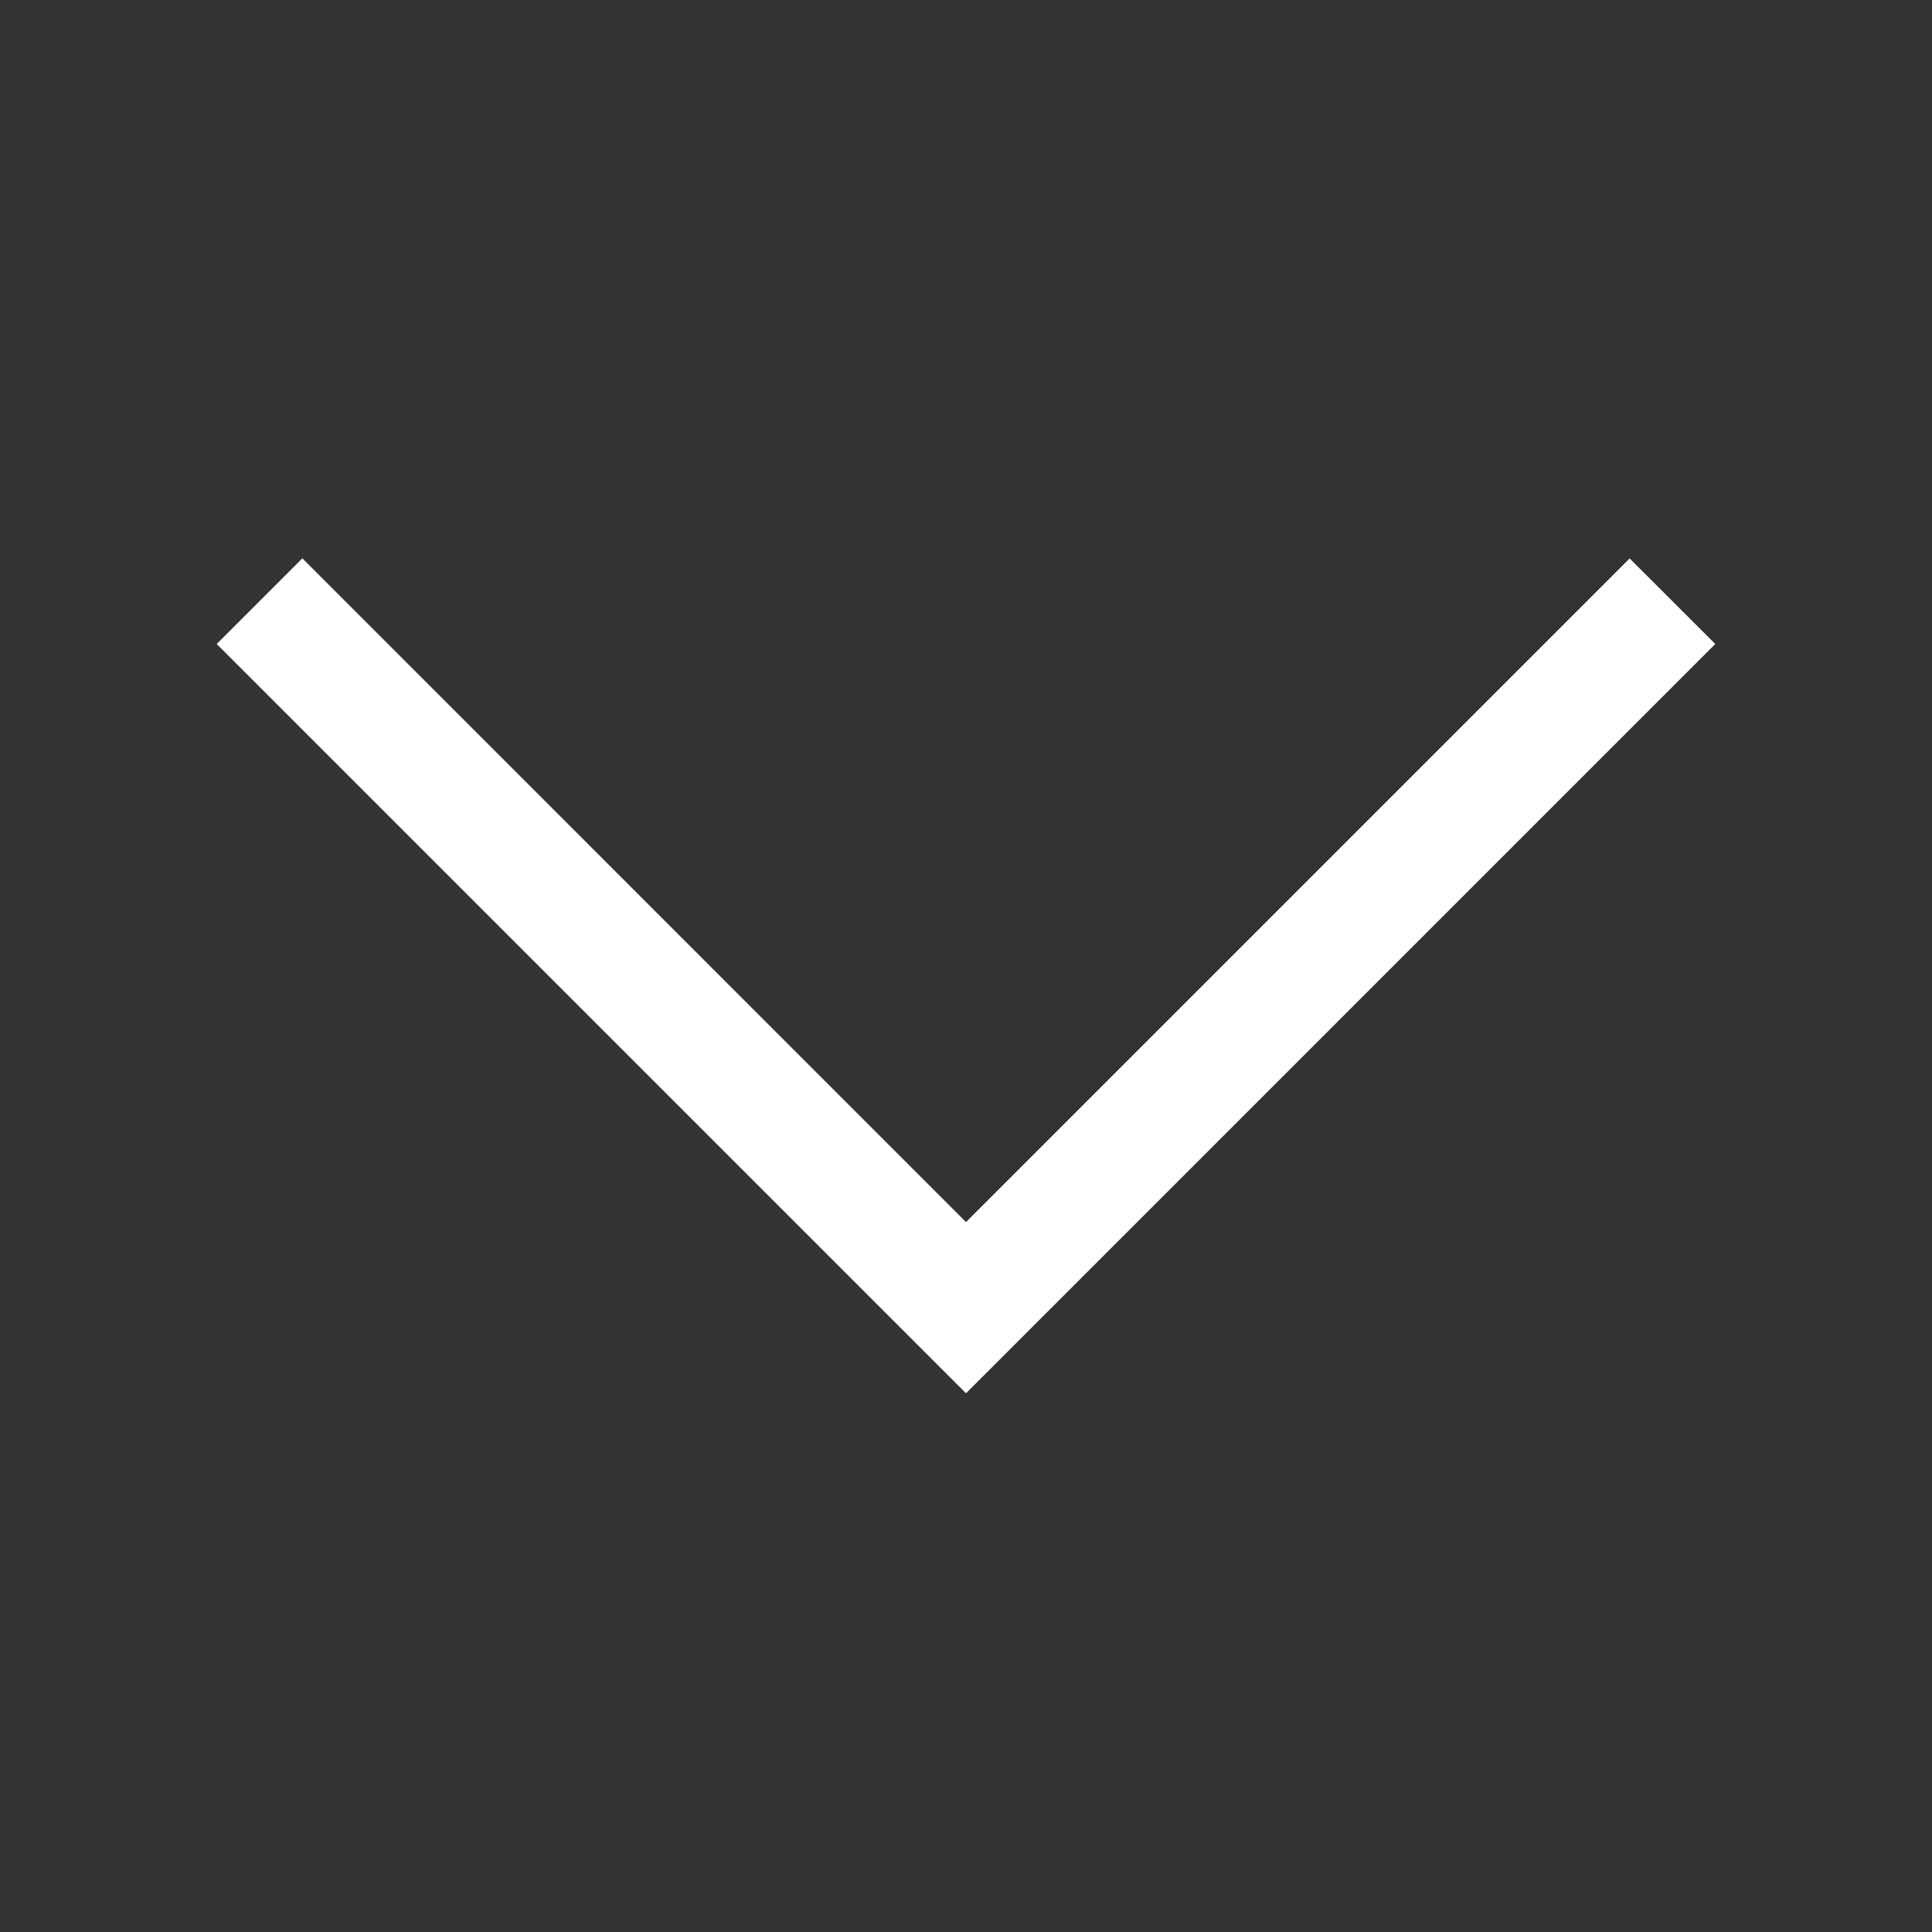
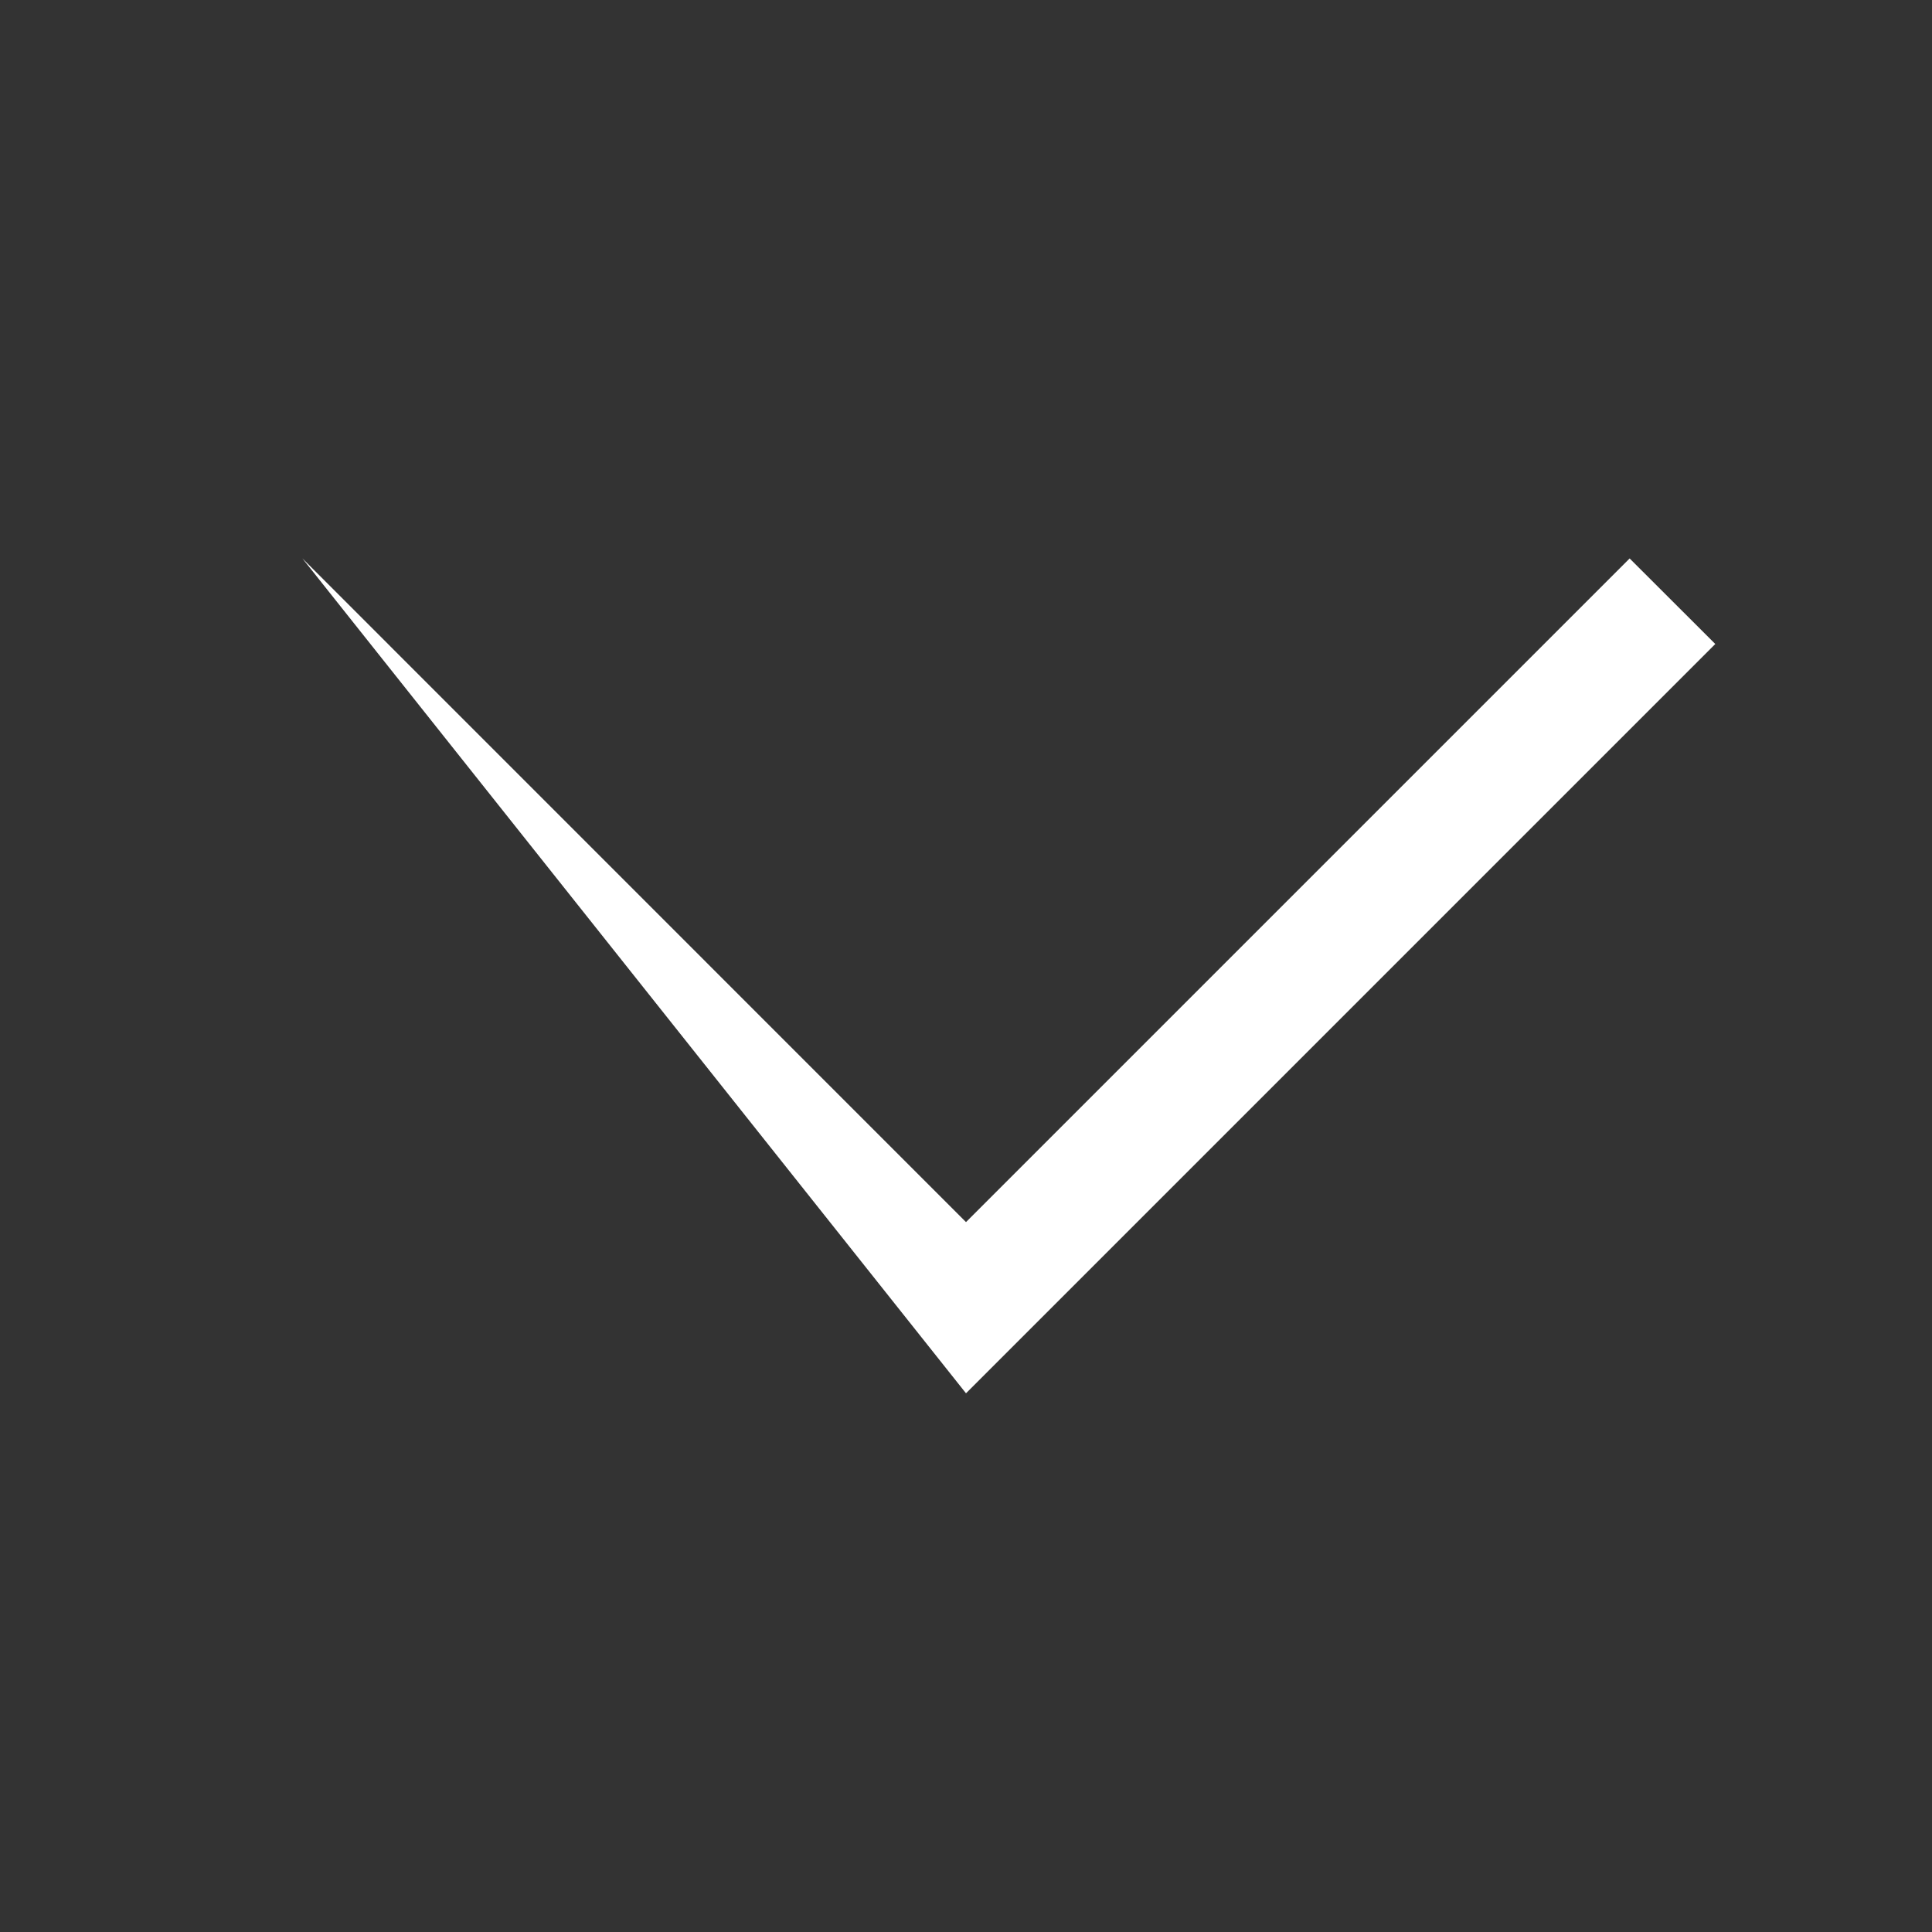
<svg xmlns="http://www.w3.org/2000/svg" width="18" height="18" viewBox="0 0 18 18" fill="none">
  <rect x="0" y="0" width="18" height="18" fill="#333333" stroke="none" />
-   <path d="M15.981 6L9 12.981L2.019 6L2.817 5.202L9 11.386L15.183 5.203L15.981 6Z" fill="white" />
+   <path d="M15.981 6L9 12.981L2.817 5.202L9 11.386L15.183 5.203L15.981 6Z" fill="white" />
</svg>